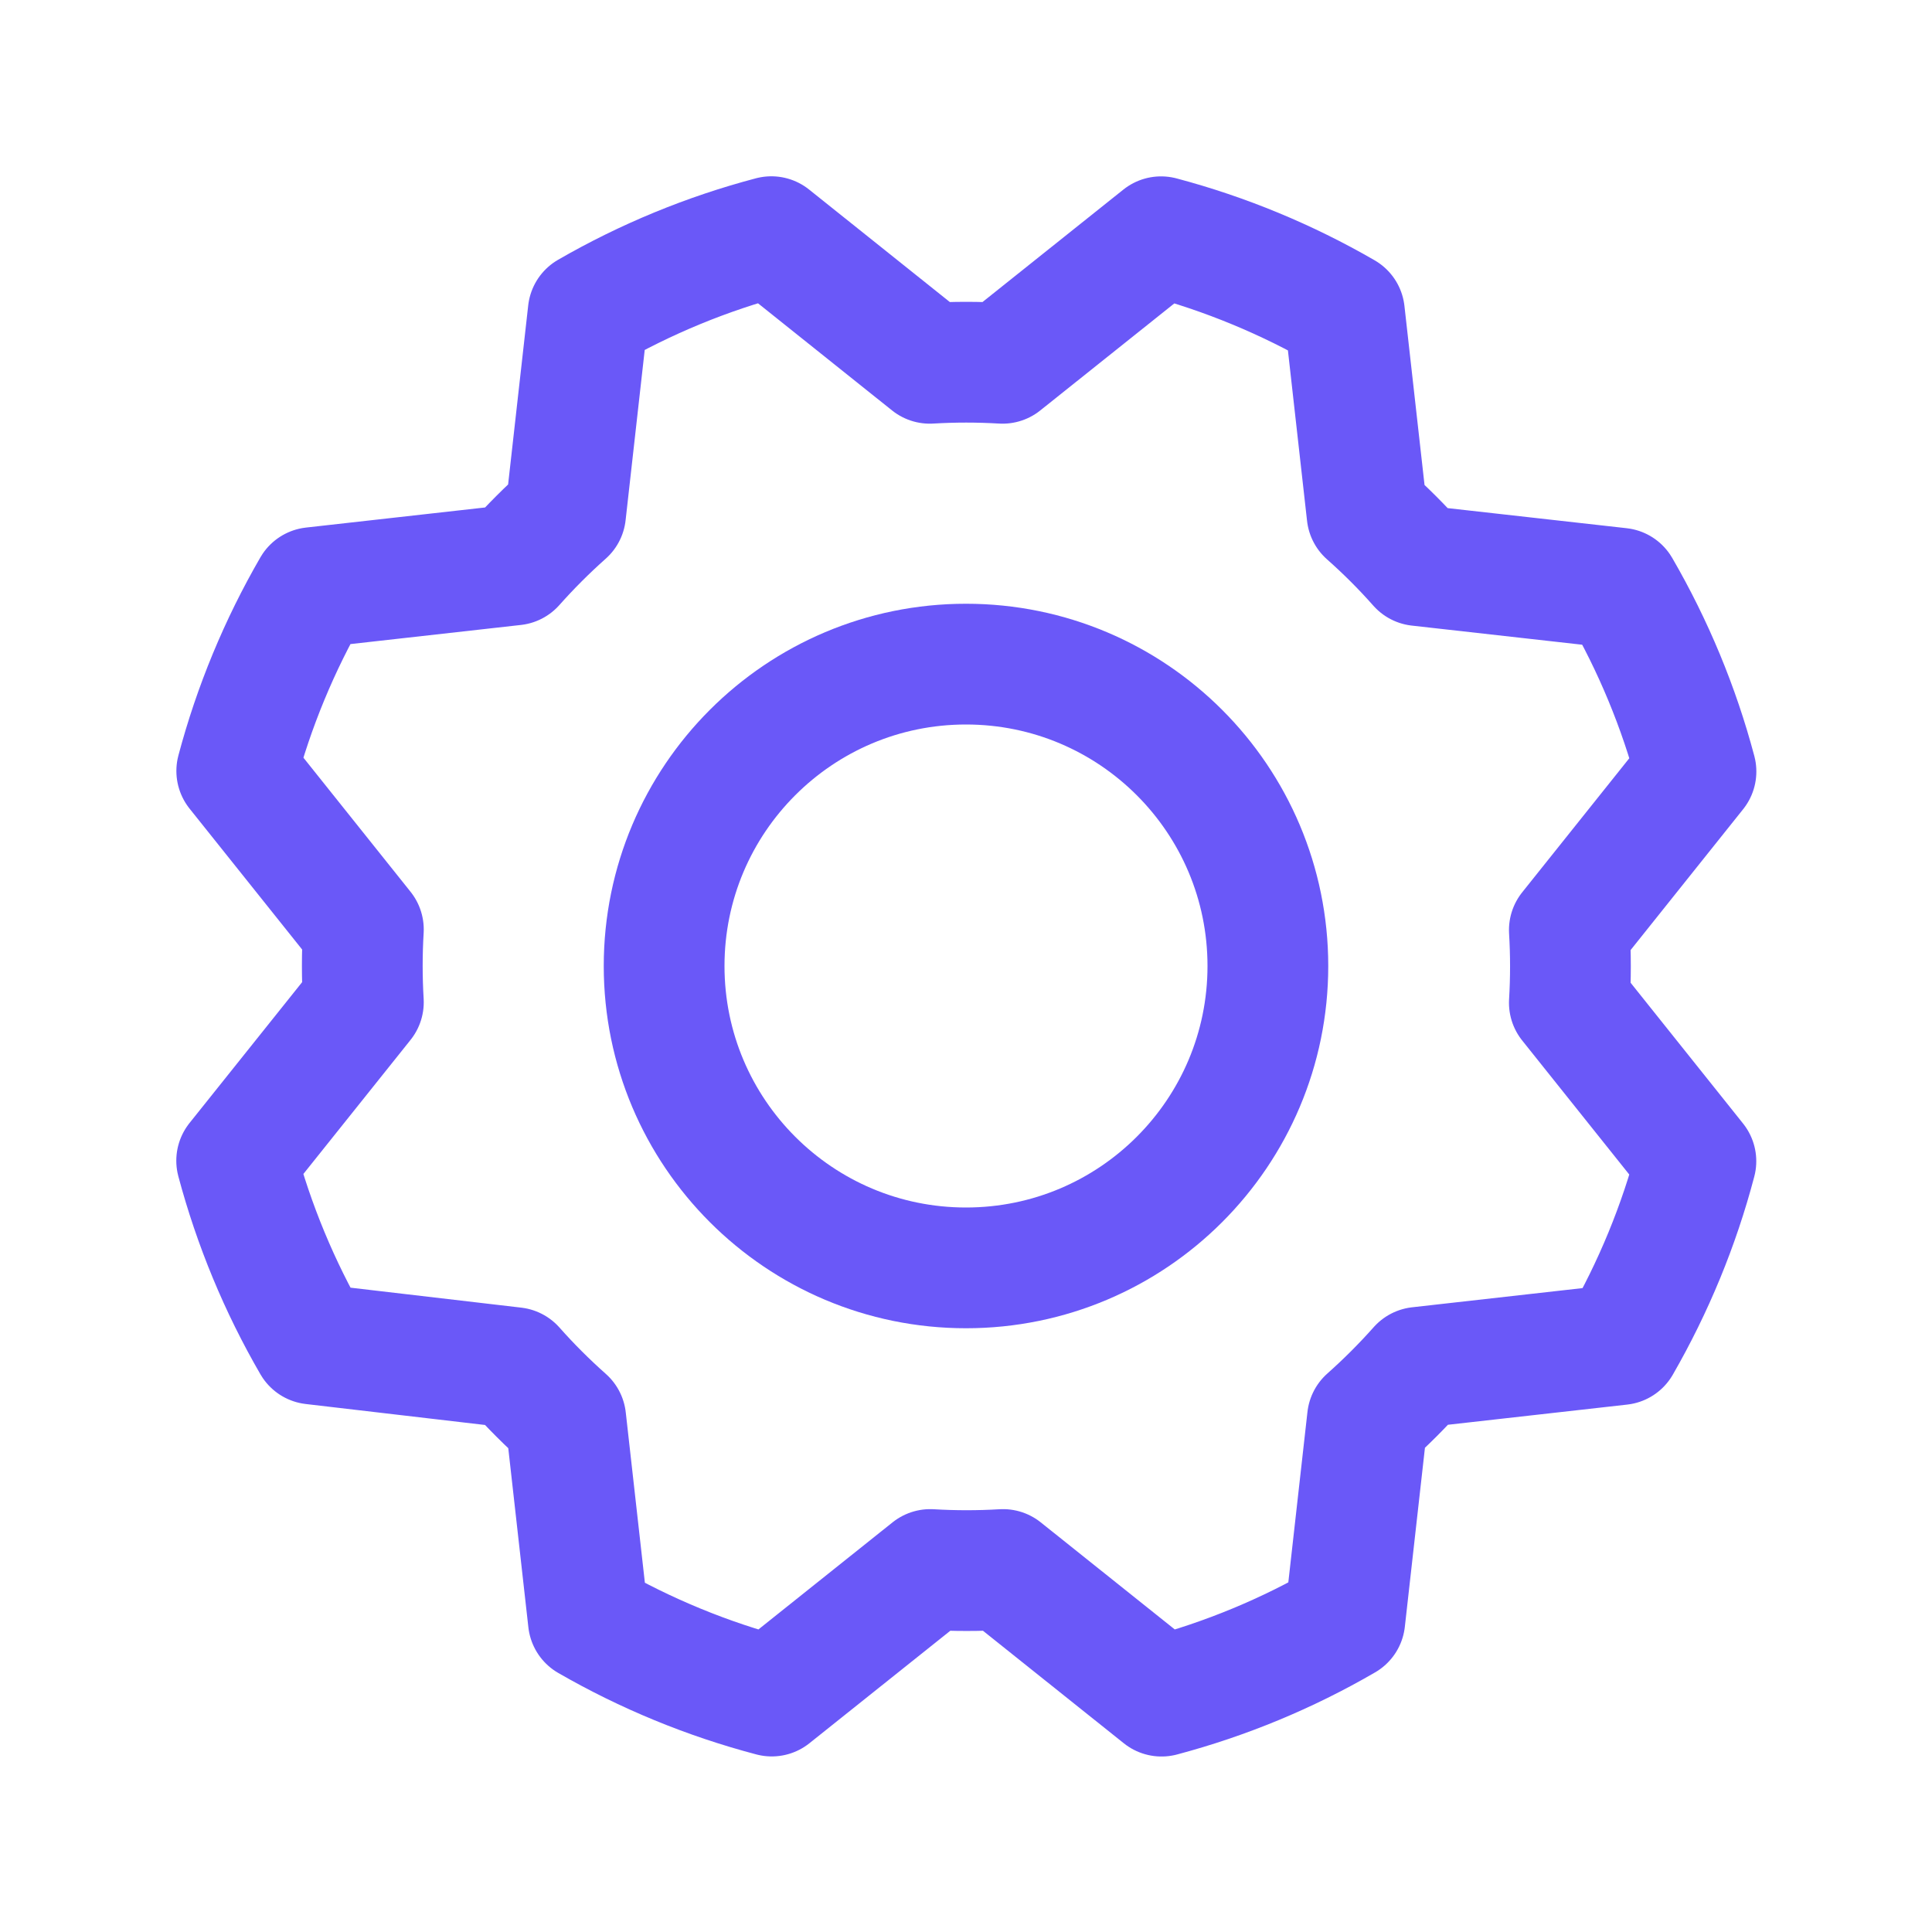
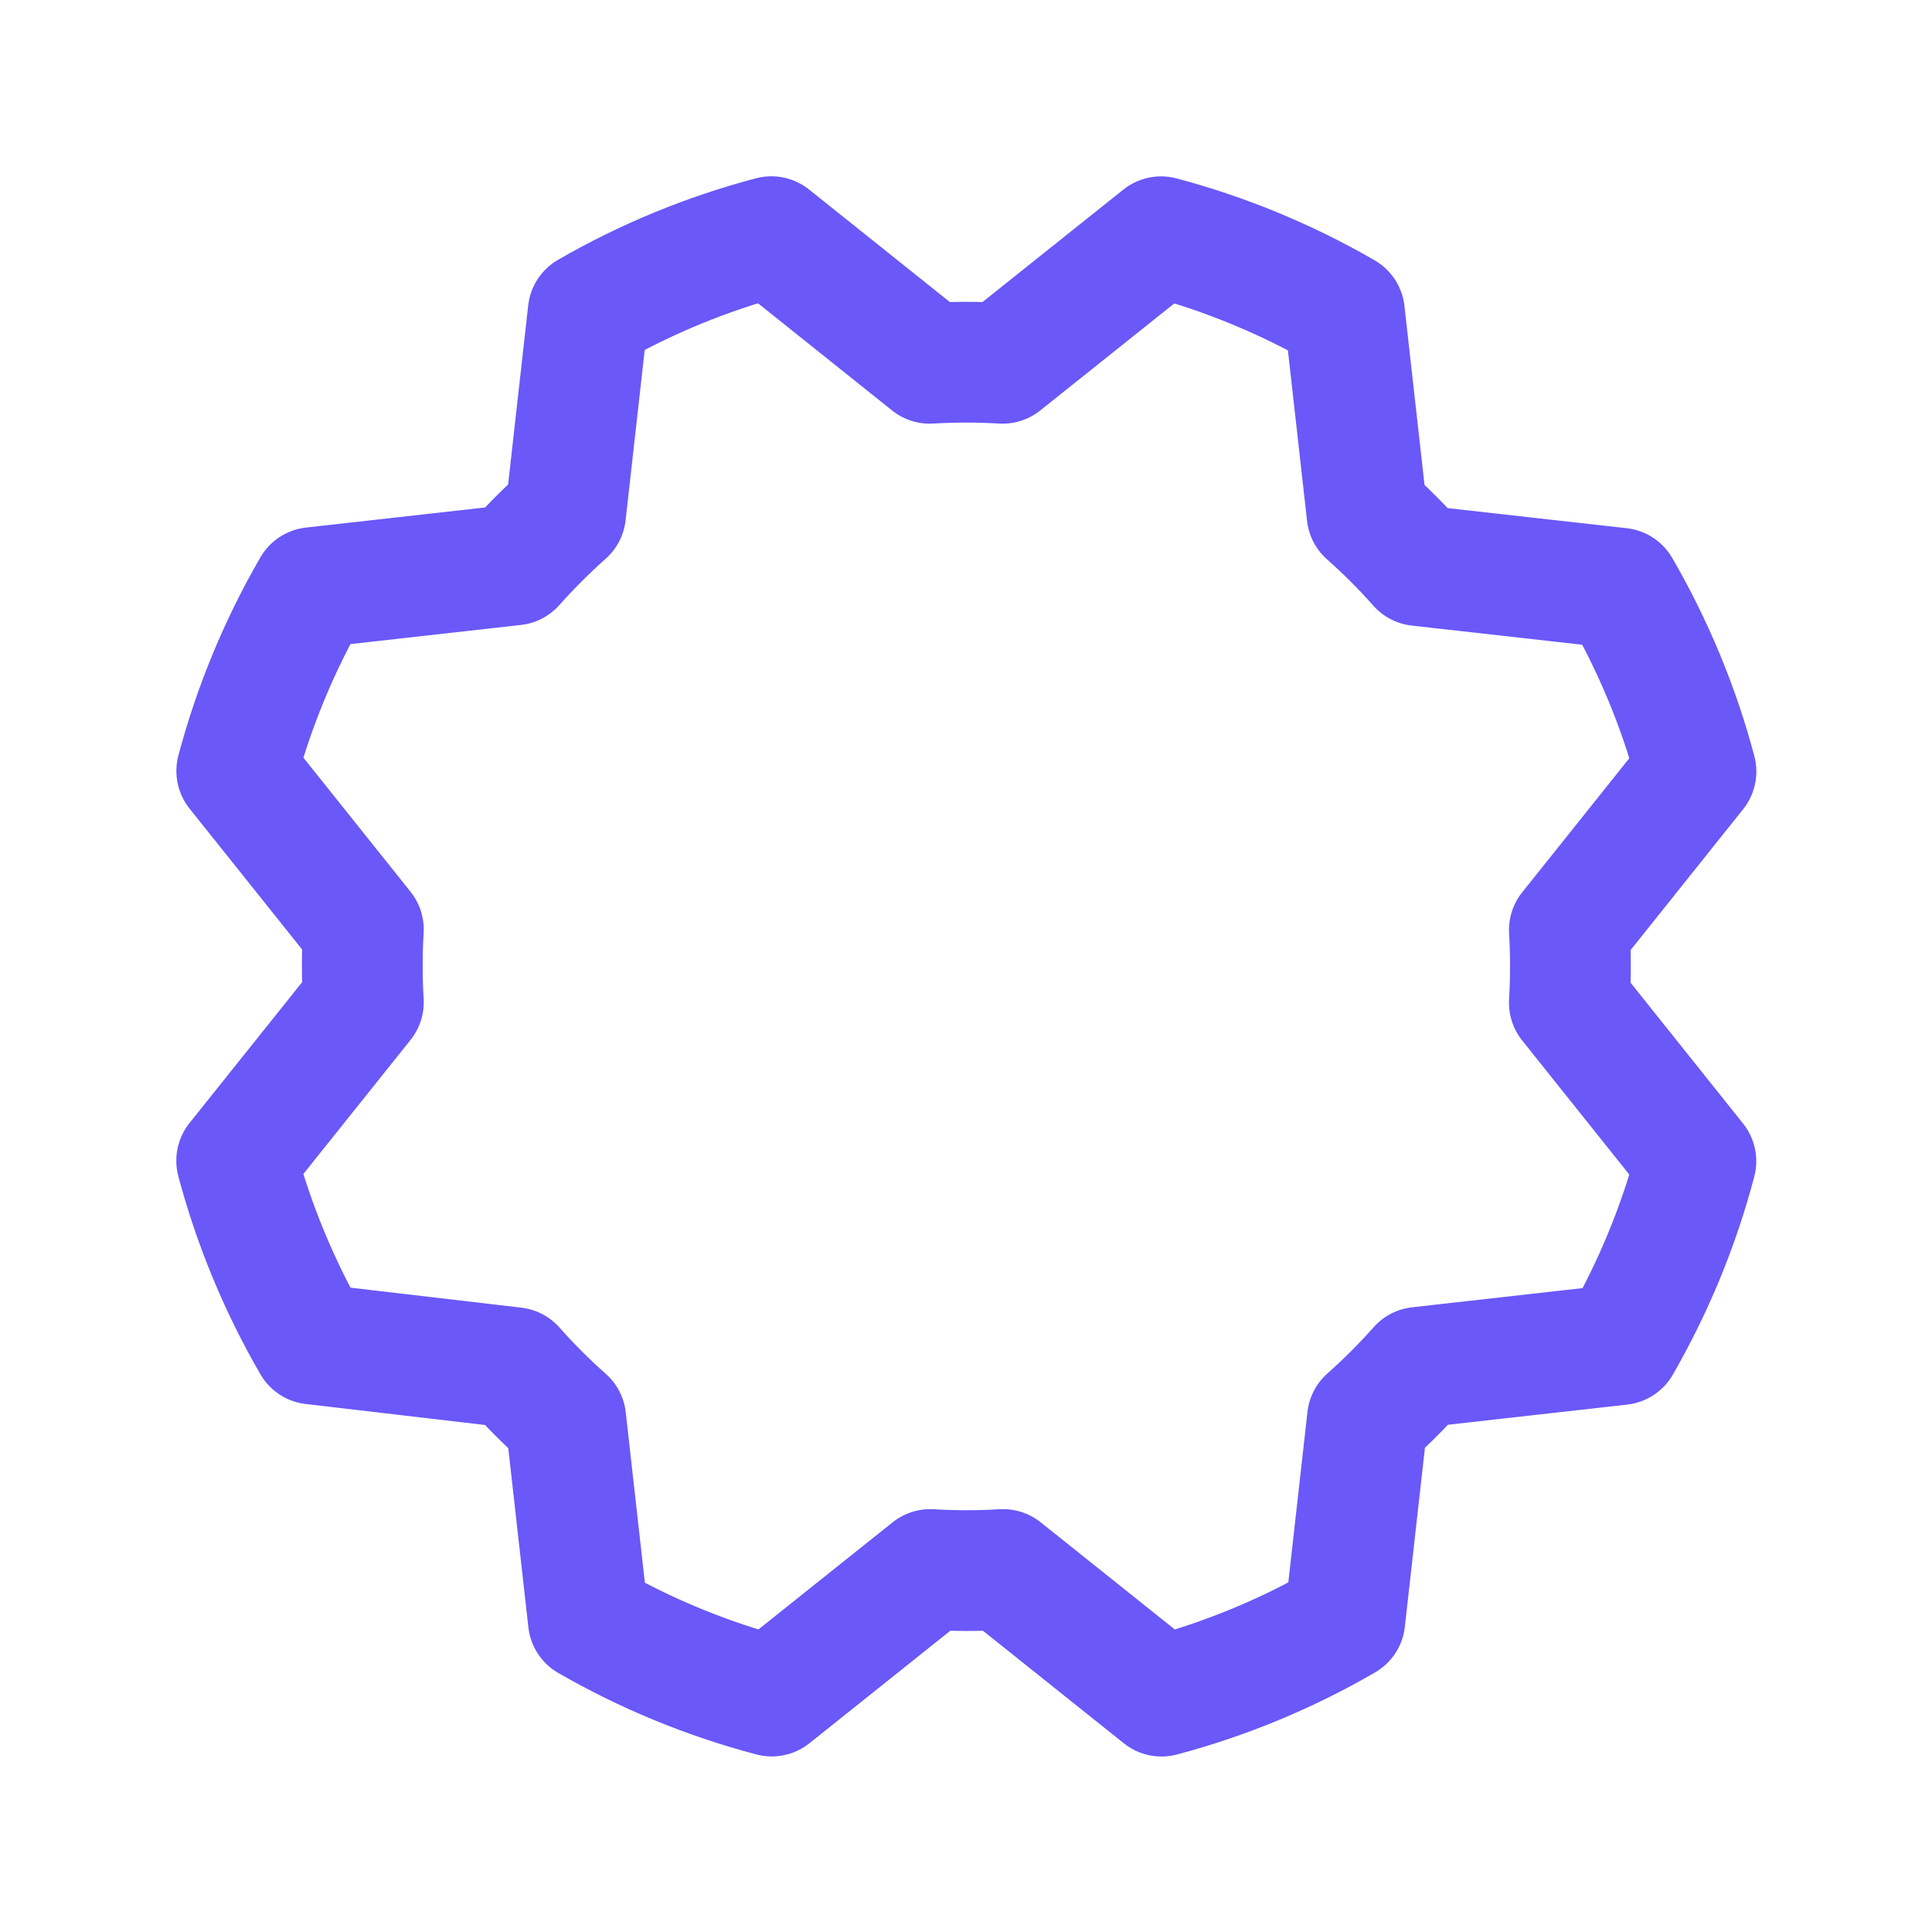
<svg xmlns="http://www.w3.org/2000/svg" width="24" height="24" viewBox="0 0 24 24" fill="none">
-   <path d="M12 15.75C14.071 15.75 15.75 14.071 15.75 12C15.75 9.929 14.071 8.25 12 8.25C9.929 8.25 8.25 9.929 8.25 12C8.25 14.071 9.929 15.75 12 15.75Z" stroke="#6A58F8" stroke-width="1.5" stroke-linecap="round" stroke-linejoin="round" />
  <path d="M3.884 16.696C3.47 15.982 3.153 15.216 2.94 14.419L4.514 12.45C4.496 12.149 4.496 11.847 4.514 11.546L2.941 9.577C3.153 8.78 3.47 8.014 3.884 7.299L6.388 7.018C6.588 6.793 6.801 6.58 7.026 6.38L7.307 3.877C8.021 3.465 8.785 3.15 9.582 2.94L11.55 4.513C11.851 4.495 12.153 4.495 12.454 4.513L14.423 2.941C15.221 3.153 15.987 3.47 16.701 3.883L16.982 6.387C17.208 6.587 17.421 6.8 17.621 7.026L20.124 7.307C20.538 8.021 20.856 8.786 21.068 9.584L19.495 11.553C19.513 11.854 19.513 12.155 19.495 12.457L21.067 14.425C20.857 15.223 20.541 15.989 20.13 16.703L17.625 16.985C17.425 17.21 17.212 17.423 16.987 17.623L16.706 20.126C15.992 20.541 15.226 20.858 14.429 21.07L12.46 19.497C12.159 19.515 11.857 19.515 11.556 19.497L9.587 21.069C8.79 20.859 8.024 20.544 7.309 20.132L7.028 17.628C6.803 17.428 6.589 17.215 6.389 16.989L3.884 16.696Z" stroke="#6A58F8" stroke-width="1.5" stroke-linecap="round" stroke-linejoin="round" />
</svg>